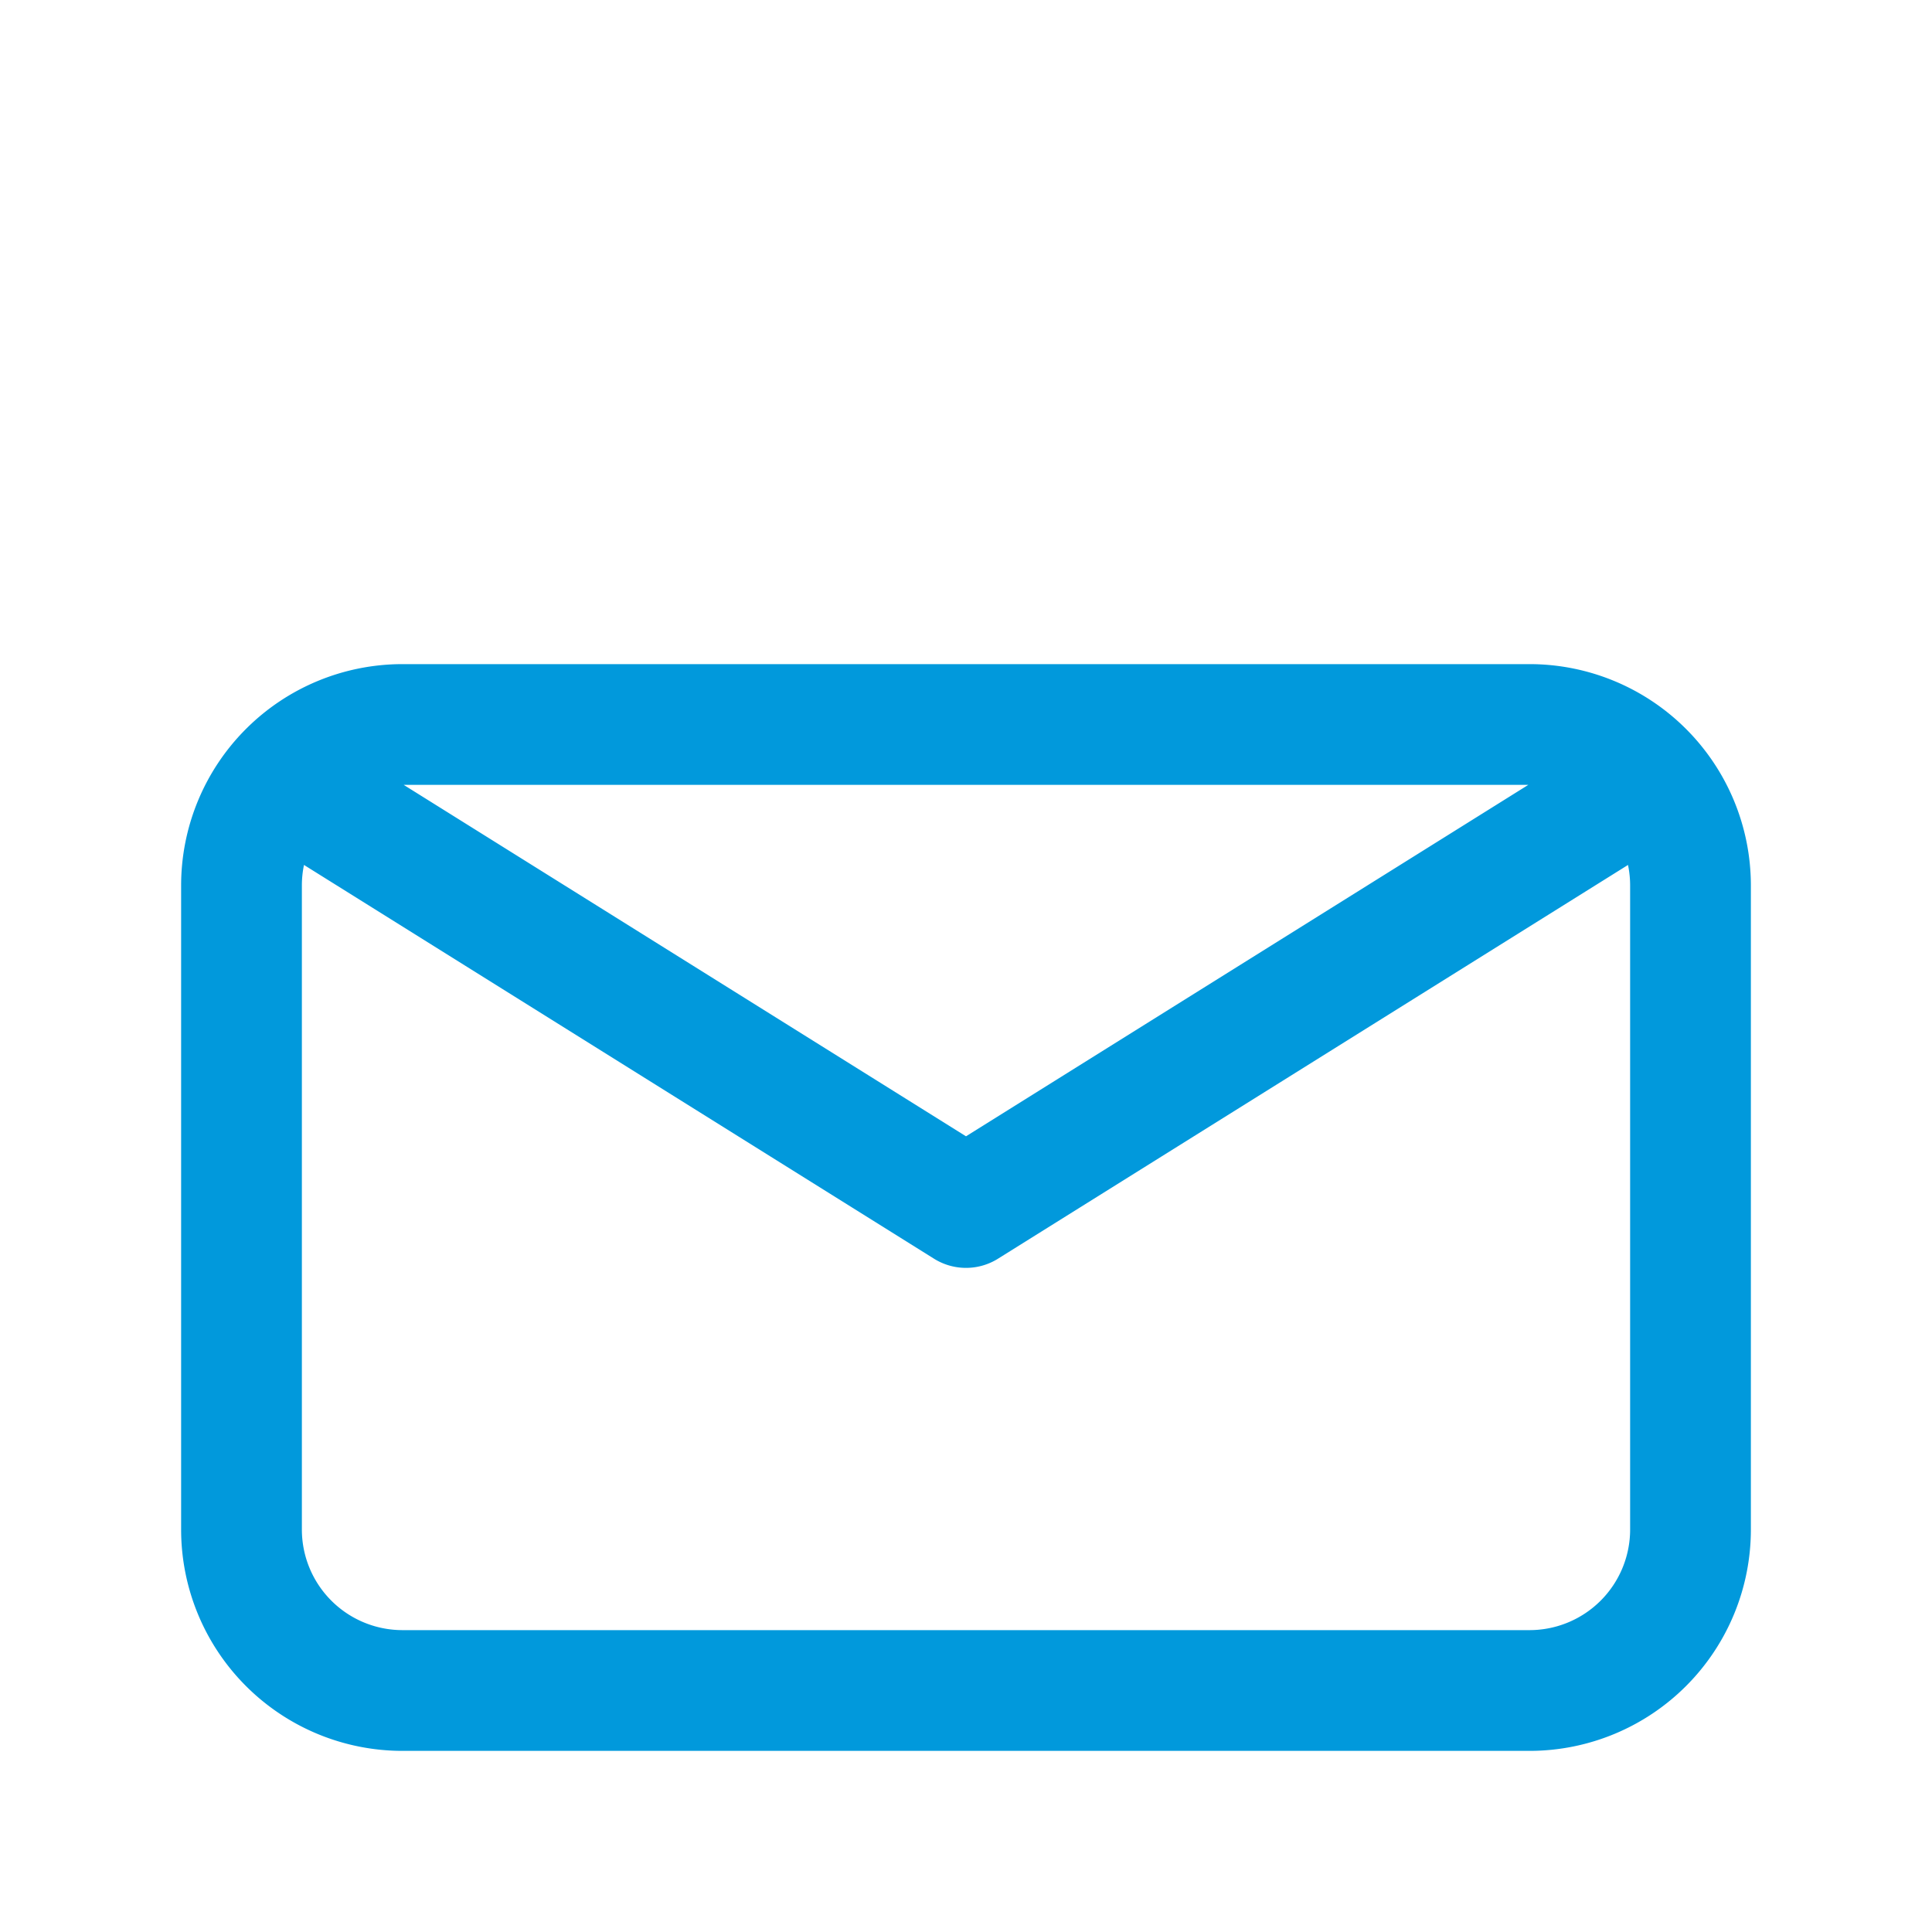
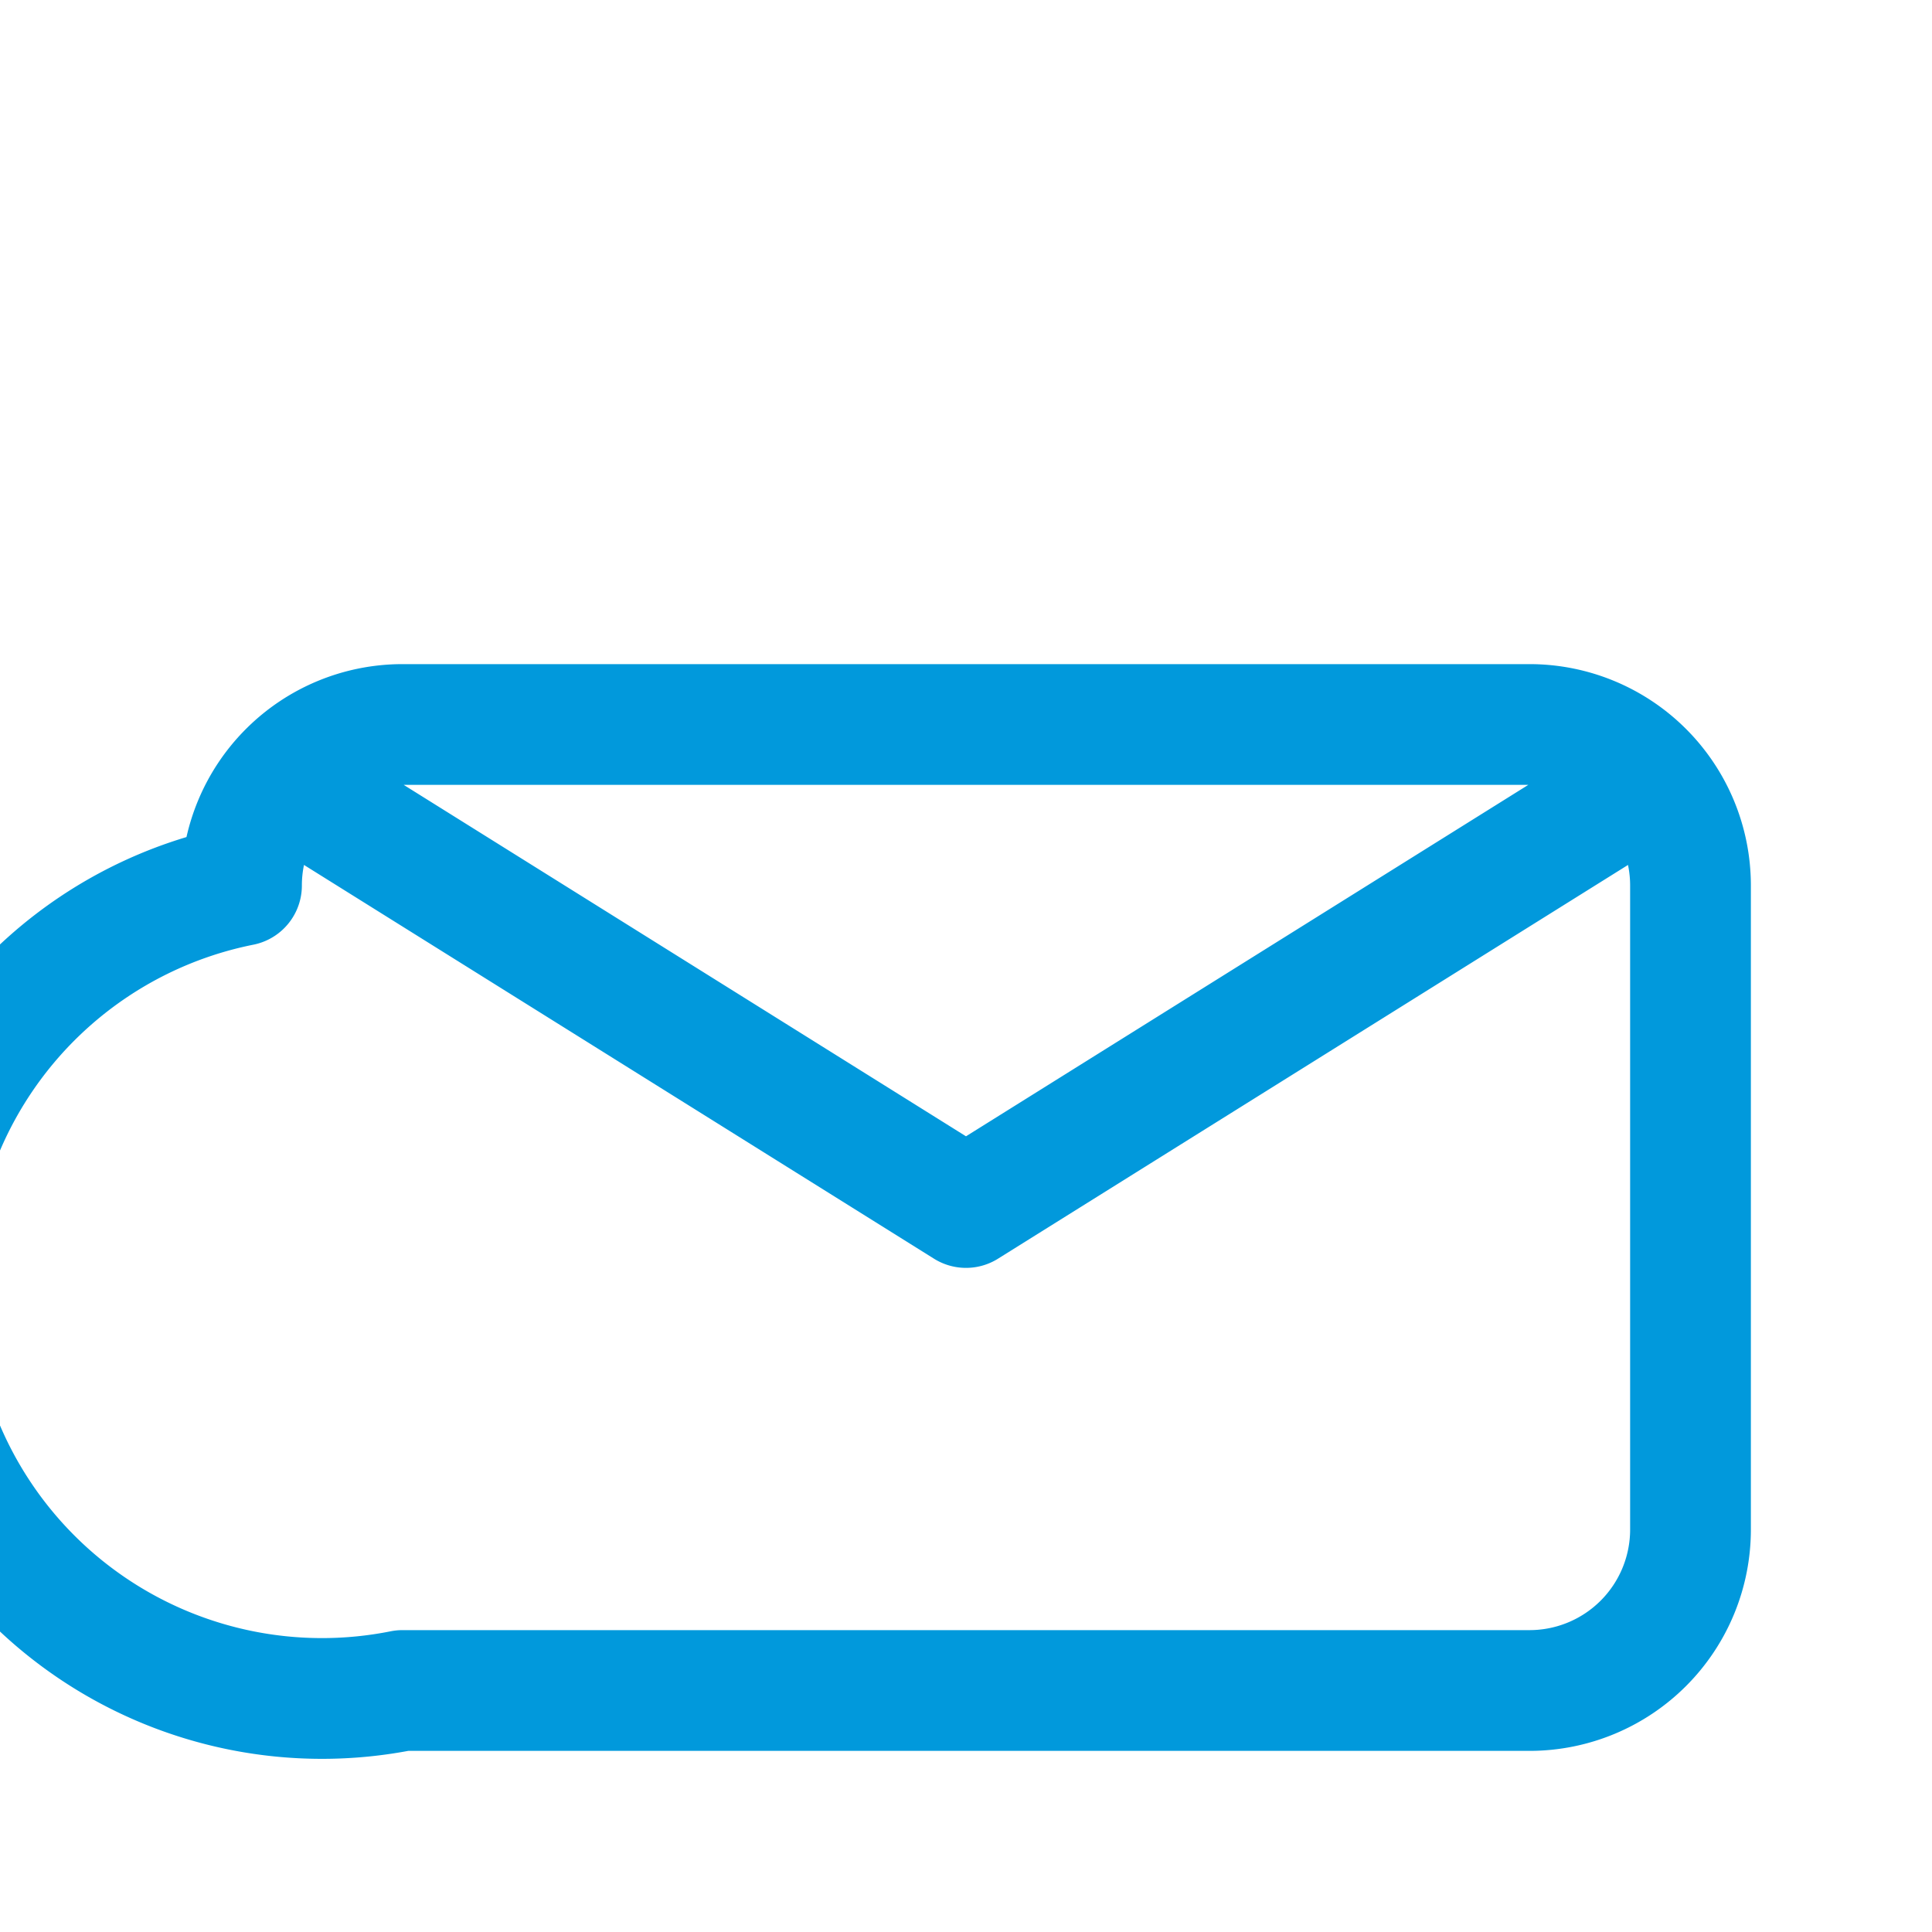
<svg xmlns="http://www.w3.org/2000/svg" width="64" height="64" fill="none">
-   <path d="M10.667 26.667L32 40l21.333-13.333M13.333 56h37.334A5.333 5.333 0 0056 50.667V29.333A5.333 5.333 0 0050.667 24H13.333A5.333 5.333 0 008 29.333v21.334A5.333 5.333 0 0013.333 56z" stroke="#0199DC" stroke-width="4" stroke-linecap="round" stroke-linejoin="round" />
+   <path d="M10.667 26.667L32 40l21.333-13.333M13.333 56h37.334A5.333 5.333 0 0056 50.667V29.333A5.333 5.333 0 0050.667 24H13.333A5.333 5.333 0 008 29.333A5.333 5.333 0 0013.333 56z" stroke="#0199DC" stroke-width="4" stroke-linecap="round" stroke-linejoin="round" />
</svg>